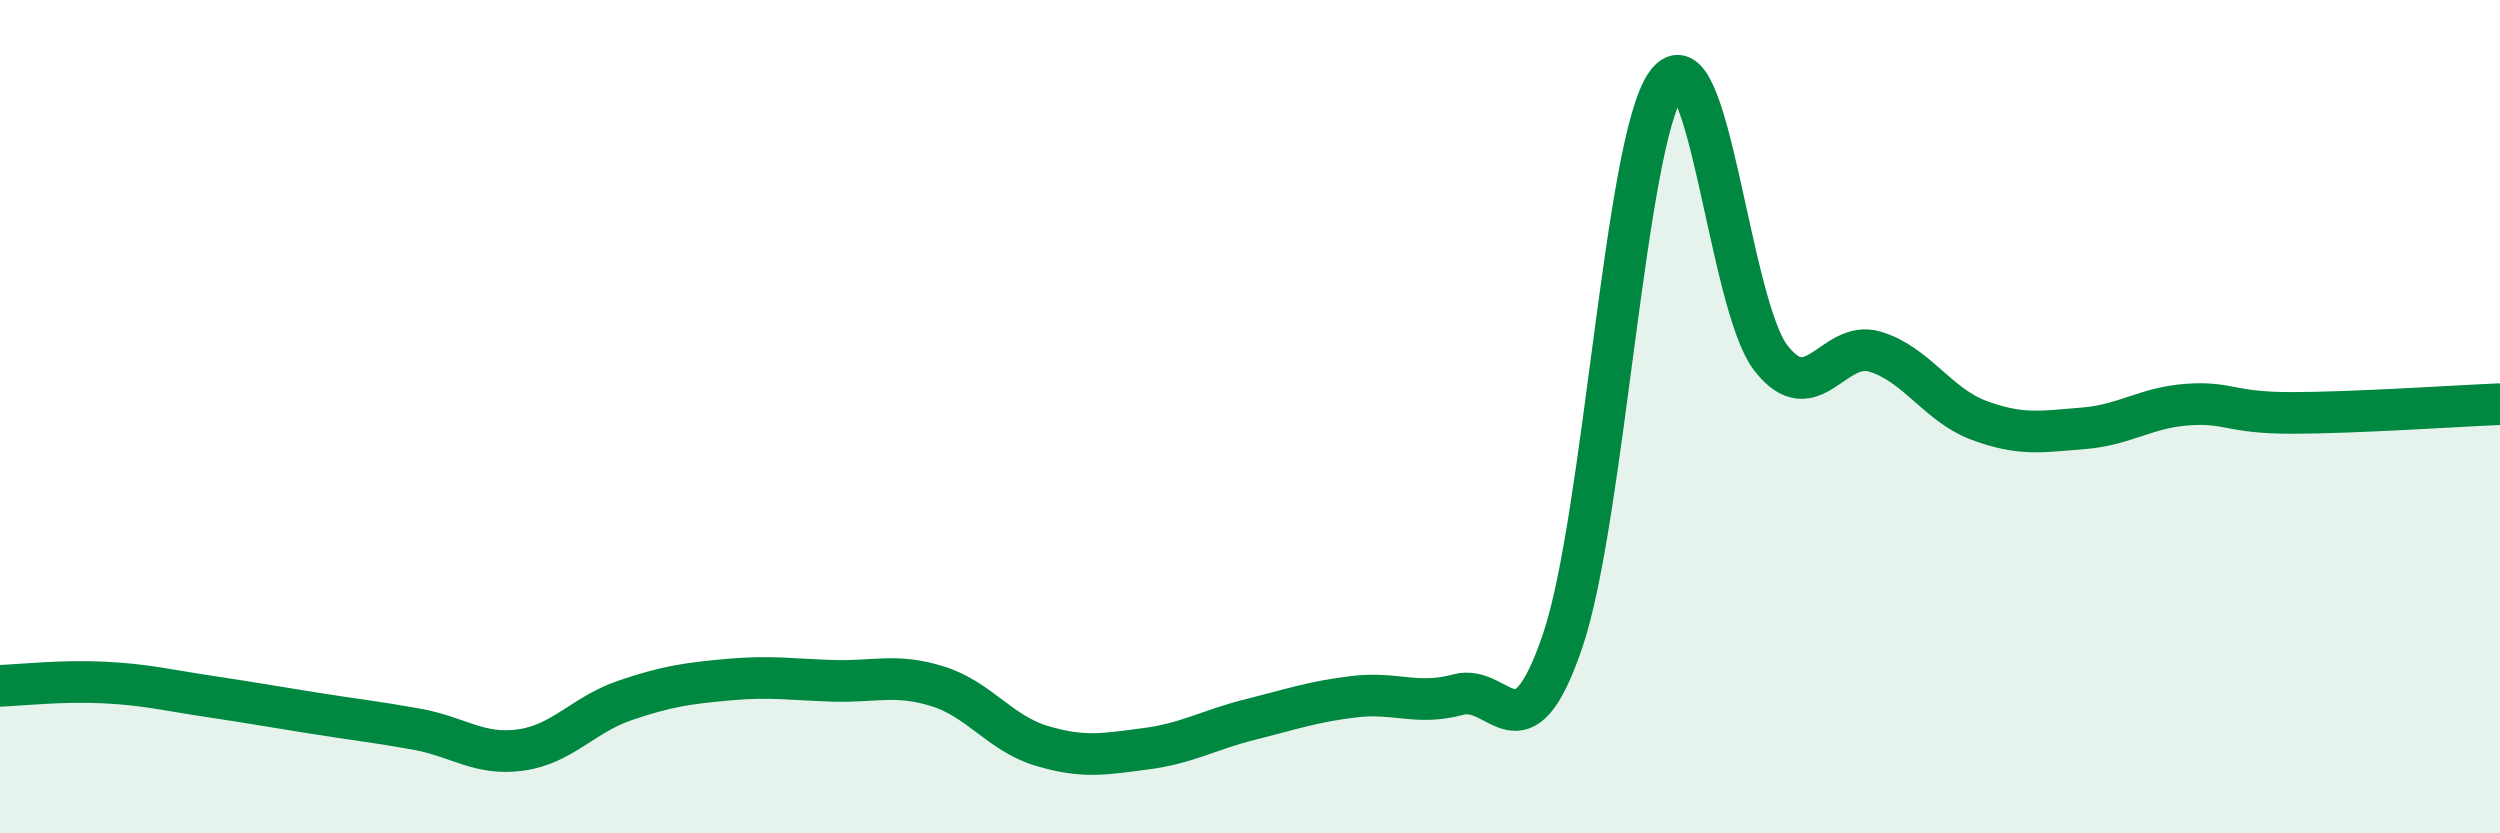
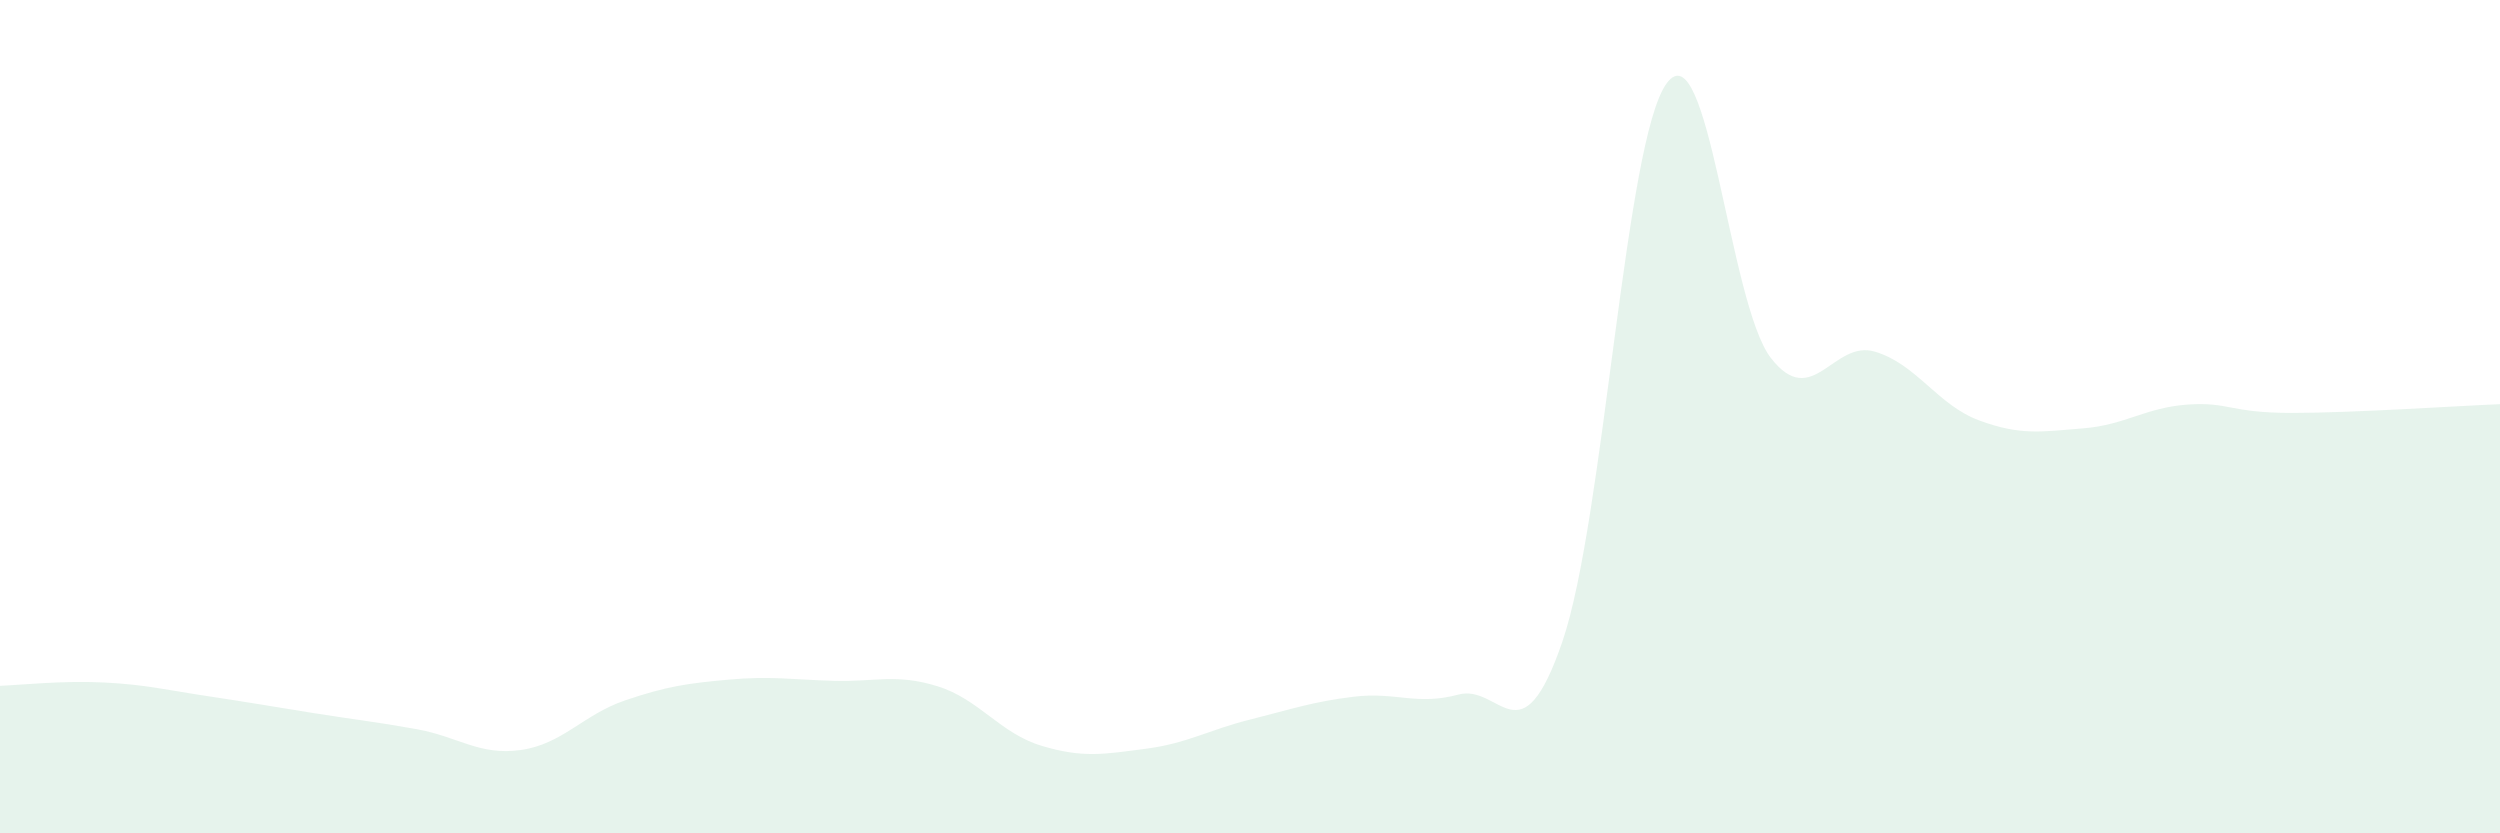
<svg xmlns="http://www.w3.org/2000/svg" width="60" height="20" viewBox="0 0 60 20">
  <path d="M 0,16.46 C 0.5,16.44 1.5,16.33 2.5,16.38 C 3.5,16.43 4,16.56 5,16.71 C 6,16.86 6.5,16.95 7.5,17.11 C 8.5,17.27 9,17.32 10,17.5 C 11,17.68 11.5,18.14 12.5,18 C 13.5,17.86 14,17.15 15,16.81 C 16,16.47 16.5,16.4 17.5,16.31 C 18.5,16.22 19,16.31 20,16.34 C 21,16.37 21.5,16.16 22.5,16.47 C 23.5,16.78 24,17.6 25,17.9 C 26,18.2 26.5,18.1 27.5,17.97 C 28.5,17.84 29,17.52 30,17.27 C 31,17.02 31.5,16.84 32.5,16.72 C 33.5,16.6 34,16.94 35,16.67 C 36,16.4 36.5,18.32 37.5,15.39 C 38.5,12.46 39,3.36 40,2 C 41,0.64 41.5,7.3 42.5,8.59 C 43.5,9.88 44,8.14 45,8.44 C 46,8.74 46.5,9.72 47.5,10.09 C 48.5,10.46 49,10.36 50,10.28 C 51,10.2 51.5,9.78 52.5,9.71 C 53.5,9.64 53.5,9.91 55,9.91 C 56.5,9.91 59,9.74 60,9.7L60 20L0 20Z" fill="#008740" opacity="0.1" stroke-linecap="round" stroke-linejoin="round" />
-   <path d="M 0,16.46 C 0.5,16.44 1.5,16.33 2.5,16.38 C 3.5,16.43 4,16.56 5,16.71 C 6,16.86 6.5,16.95 7.5,17.11 C 8.5,17.27 9,17.32 10,17.5 C 11,17.68 11.5,18.14 12.5,18 C 13.5,17.86 14,17.15 15,16.81 C 16,16.47 16.5,16.4 17.5,16.31 C 18.5,16.22 19,16.31 20,16.34 C 21,16.37 21.5,16.16 22.5,16.47 C 23.5,16.78 24,17.6 25,17.9 C 26,18.2 26.5,18.1 27.5,17.97 C 28.5,17.84 29,17.52 30,17.27 C 31,17.02 31.5,16.84 32.5,16.72 C 33.5,16.6 34,16.94 35,16.67 C 36,16.4 36.5,18.32 37.5,15.39 C 38.5,12.46 39,3.36 40,2 C 41,0.64 41.5,7.3 42.5,8.59 C 43.5,9.88 44,8.14 45,8.44 C 46,8.74 46.5,9.72 47.5,10.09 C 48.5,10.46 49,10.36 50,10.28 C 51,10.2 51.5,9.78 52.5,9.71 C 53.5,9.64 53.5,9.91 55,9.91 C 56.5,9.91 59,9.74 60,9.7" stroke="#008740" stroke-width="1" fill="none" stroke-linecap="round" stroke-linejoin="round" />
</svg>